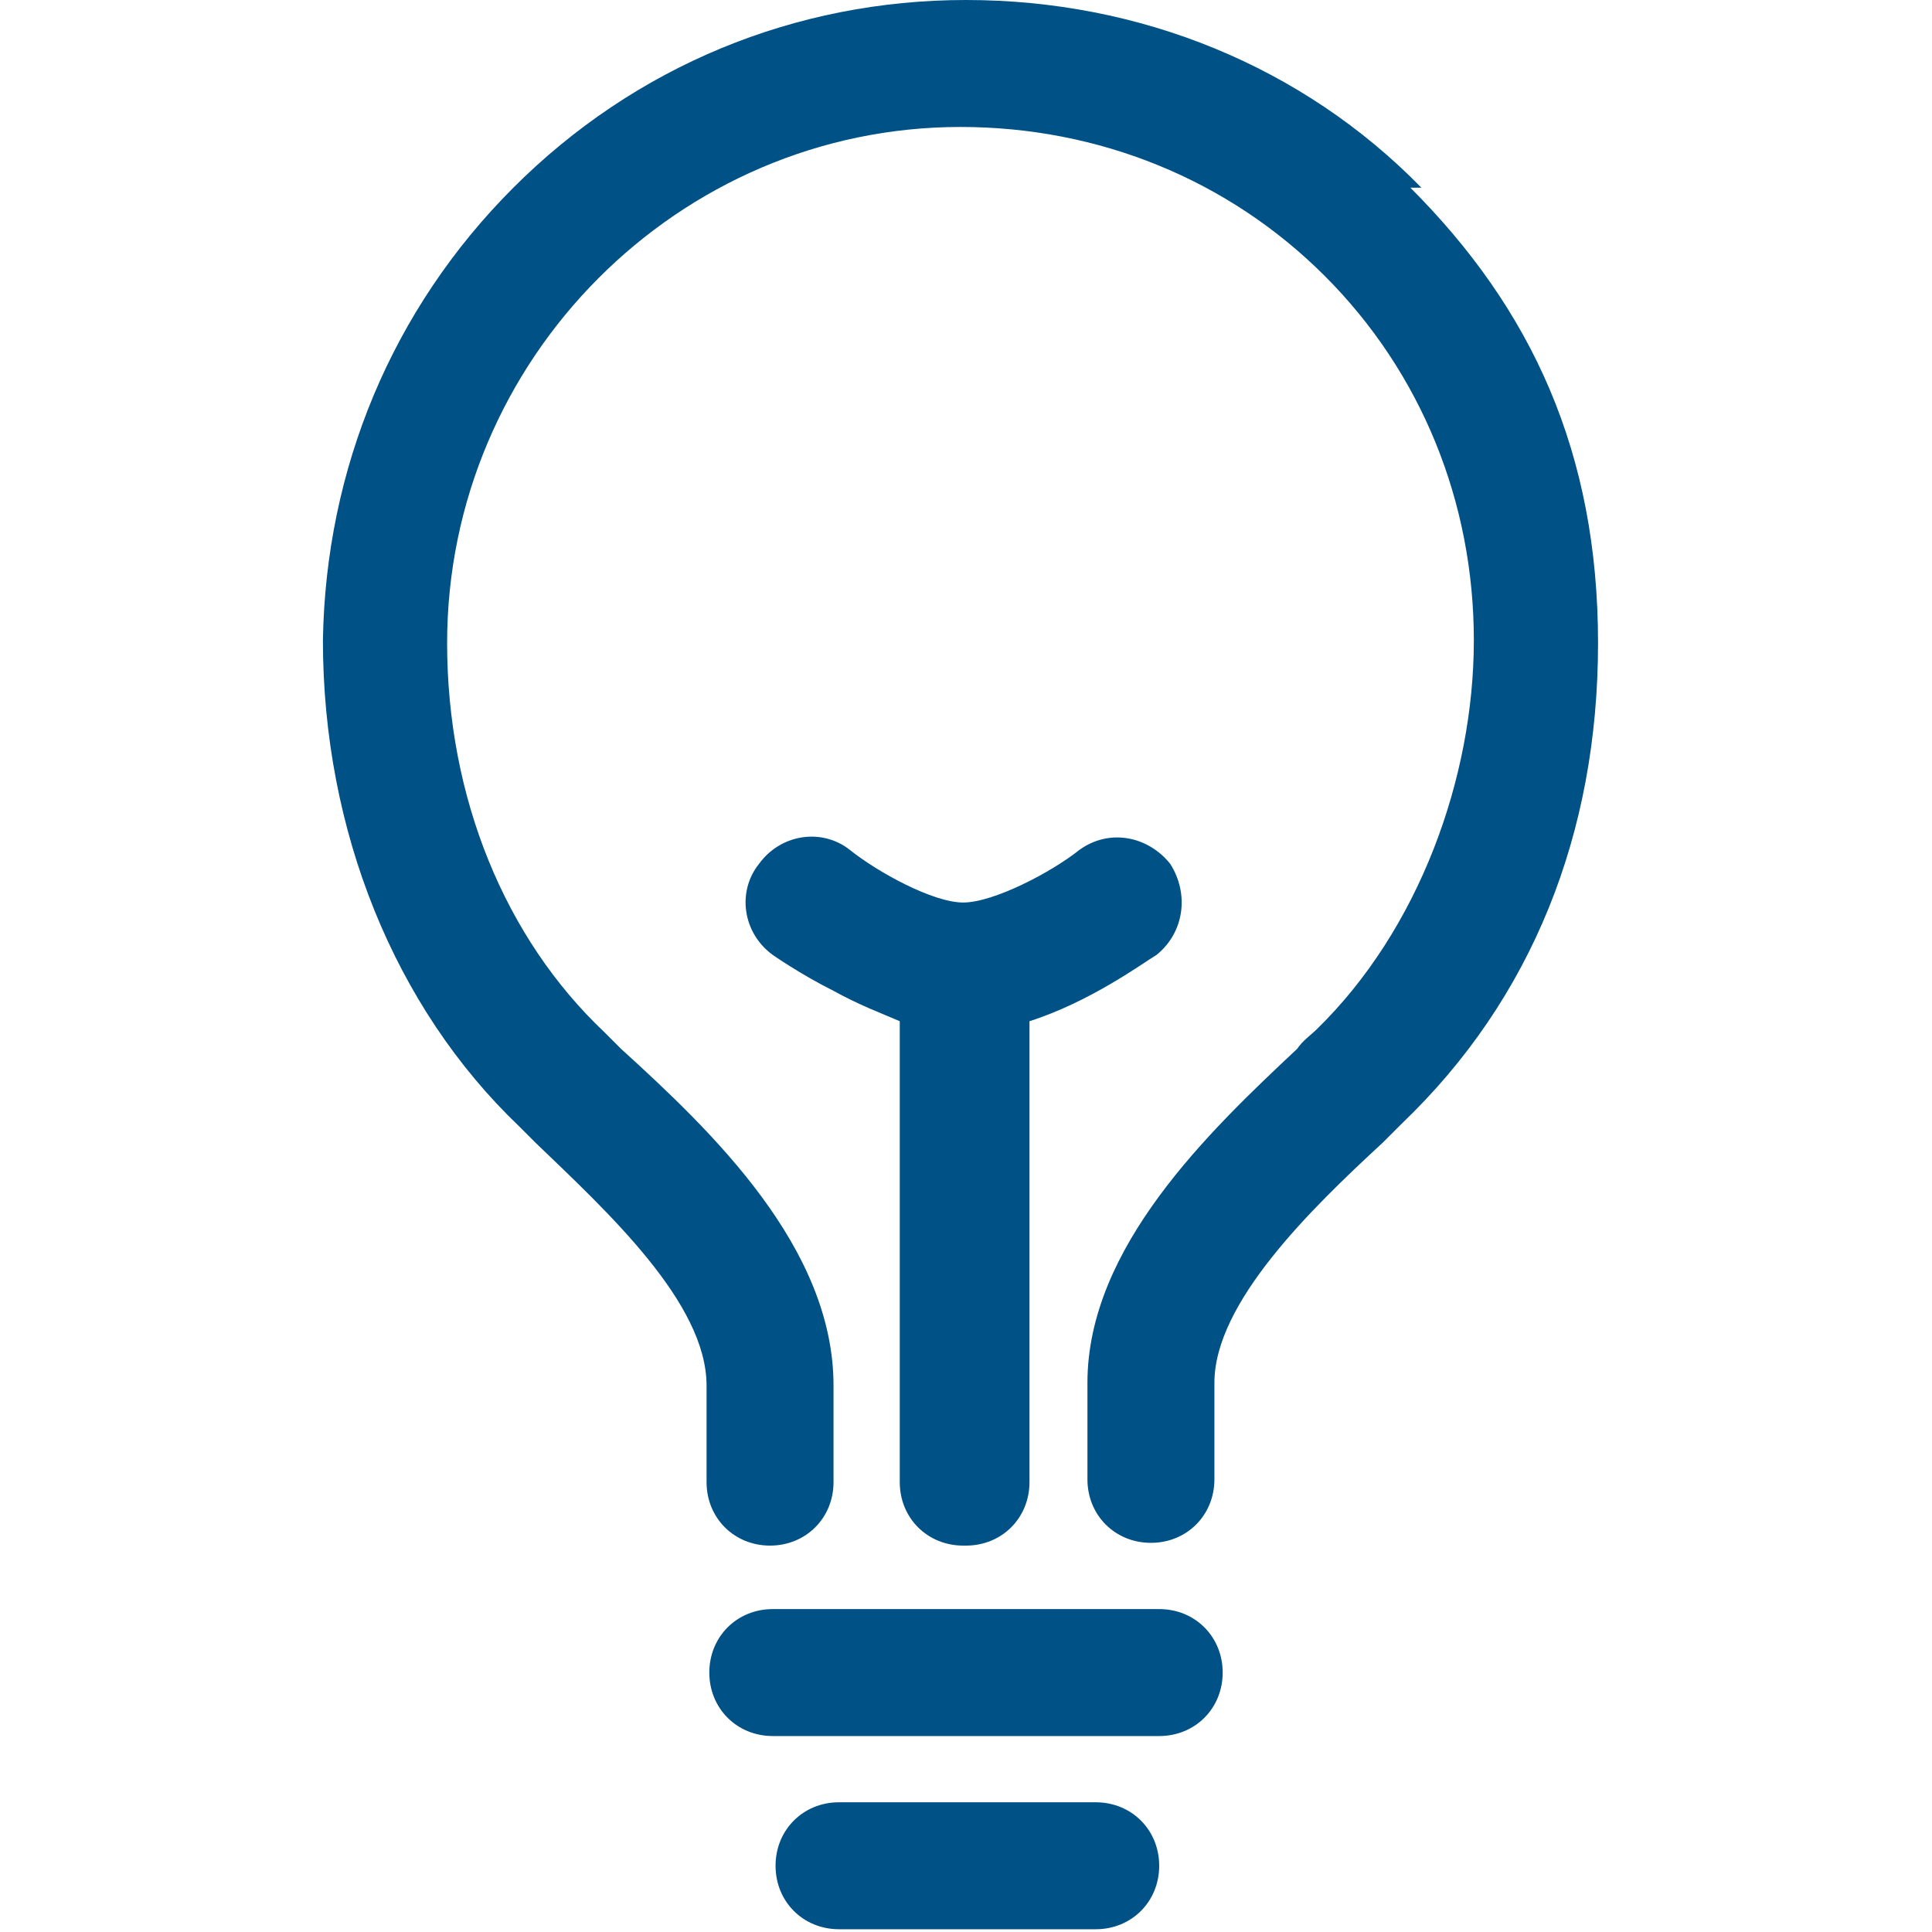
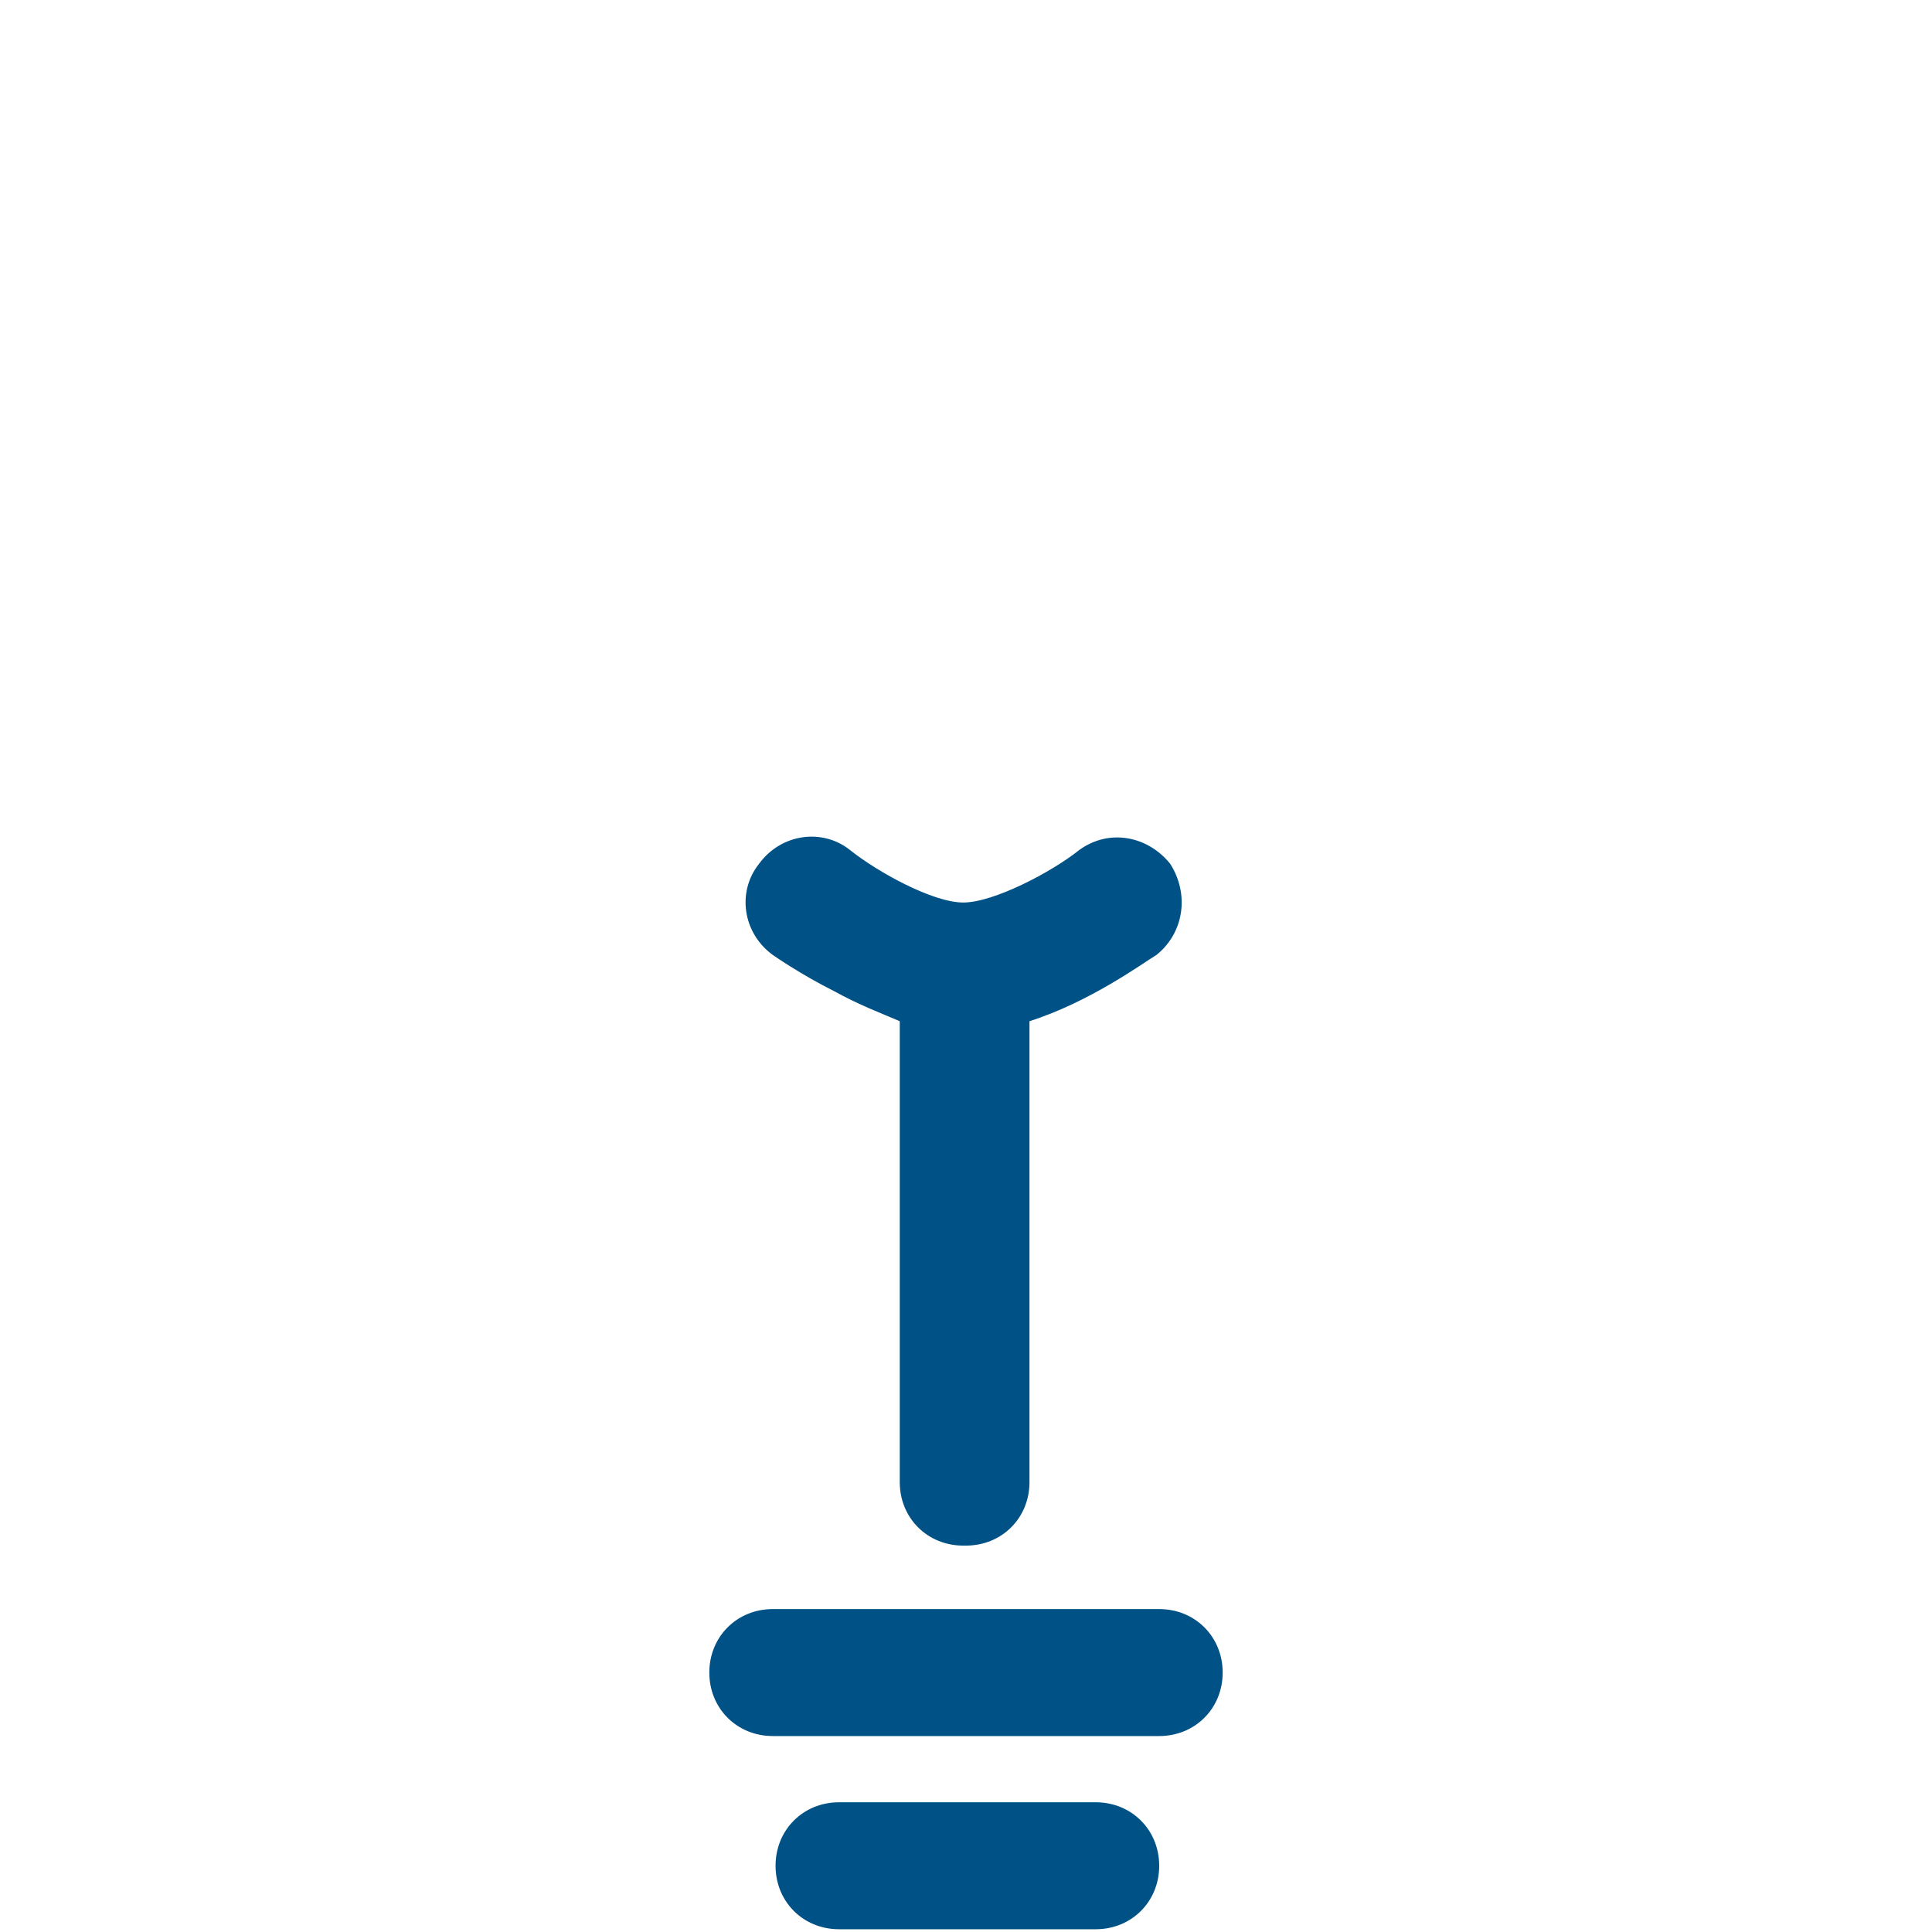
<svg xmlns="http://www.w3.org/2000/svg" id="Ebene_1" version="1.1" viewBox="0 0 70 70">
  <defs>
    <style>
      .st0 {
        fill: #005185;
      }
    </style>
  </defs>
-   <path class="st0" d="M51.5,6.8C47.2,2.4,41.3,0,35,0c0,0,0,0,0,0-6.2,0-12,2.4-16.4,6.8-4.4,4.4-6.8,10.2-6.9,16.4h0c0,6.9,2.6,13.3,7.1,17.6.2.2.4.4.6.6,2.6,2.5,6.2,5.8,6.2,8.8v3.5c0,1.3,1,2.3,2.3,2.3s2.3-1,2.3-2.3v-3.5c0-5-4.4-9.2-7.7-12.2-.2-.2-.4-.4-.6-.6-3.6-3.4-5.7-8.5-5.7-14.1h0c0-10.3,8.4-18.7,18.6-18.7s0,0,0,0c5,0,9.7,1.9,13.2,5.4,3.5,3.5,5.4,8.2,5.4,13.2s-2,10.5-5.7,14.1c-.2.2-.5.4-.7.7-3.2,3-7.6,7.2-7.6,12.1v3.5c0,1.3,1,2.3,2.3,2.3s2.3-1,2.3-2.3v-3.5c0-2.9,3.5-6.3,6.1-8.7.2-.2.5-.5.7-.7,4.7-4.5,7.1-10.5,7.1-17.4s-2.4-12.1-6.8-16.5Z" />
  <path class="st0" d="M39.7,65.3h-9.3c-1.3,0-2.3,1-2.3,2.3s1,2.3,2.3,2.3h9.3c1.3,0,2.3-1,2.3-2.3s-1-2.3-2.3-2.3Z" />
  <path class="st0" d="M42,58.3h-14c-1.3,0-2.3,1-2.3,2.3s1,2.3,2.3,2.3h14c1.3,0,2.3-1,2.3-2.3s-1-2.3-2.3-2.3Z" />
  <path class="st0" d="M35,56c1.3,0,2.3-1,2.3-2.3v-16.7c2.2-.7,4.1-2.1,4.6-2.4,1-.8,1.2-2.2.5-3.3-.8-1-2.2-1.3-3.3-.5-1,.8-3.1,1.9-4.2,1.9s-3.1-1.1-4.1-1.9c-1-.8-2.5-.6-3.3.5-.8,1-.6,2.5.5,3.3,0,0,1,.7,2.2,1.3.9.5,1.7.8,2.4,1.1v16.7c0,1.3,1,2.3,2.3,2.3Z" />
</svg>